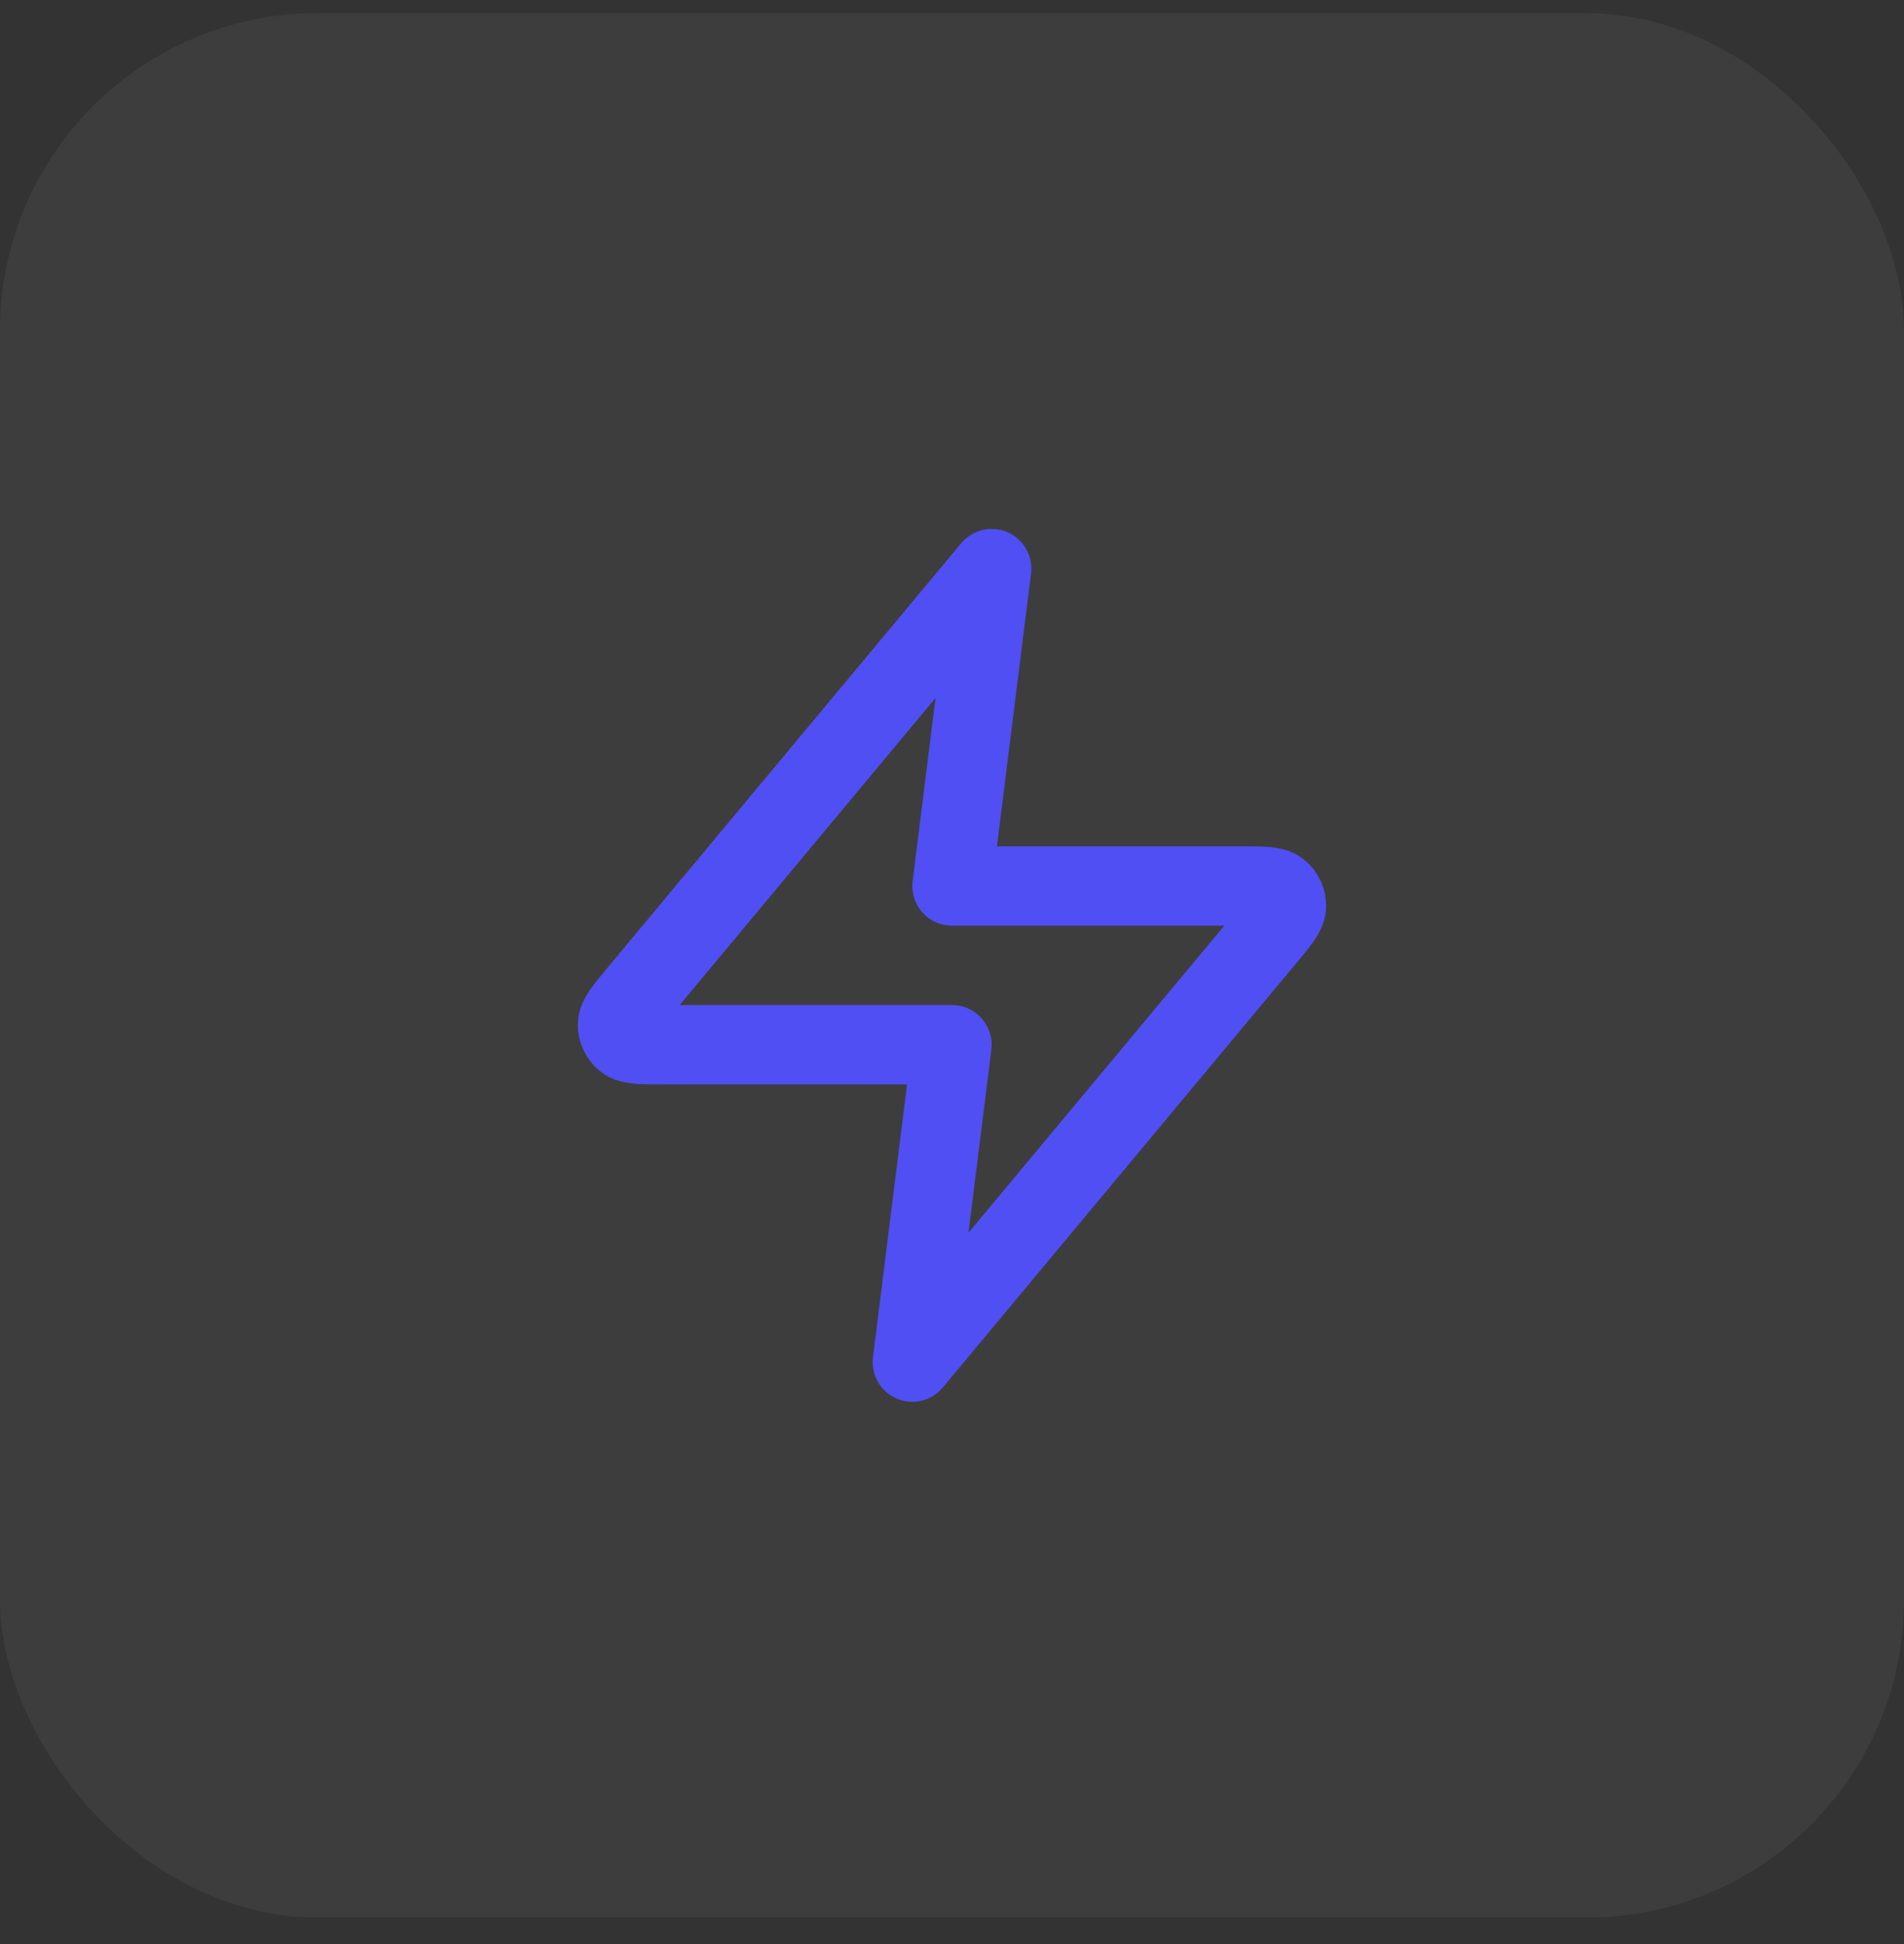
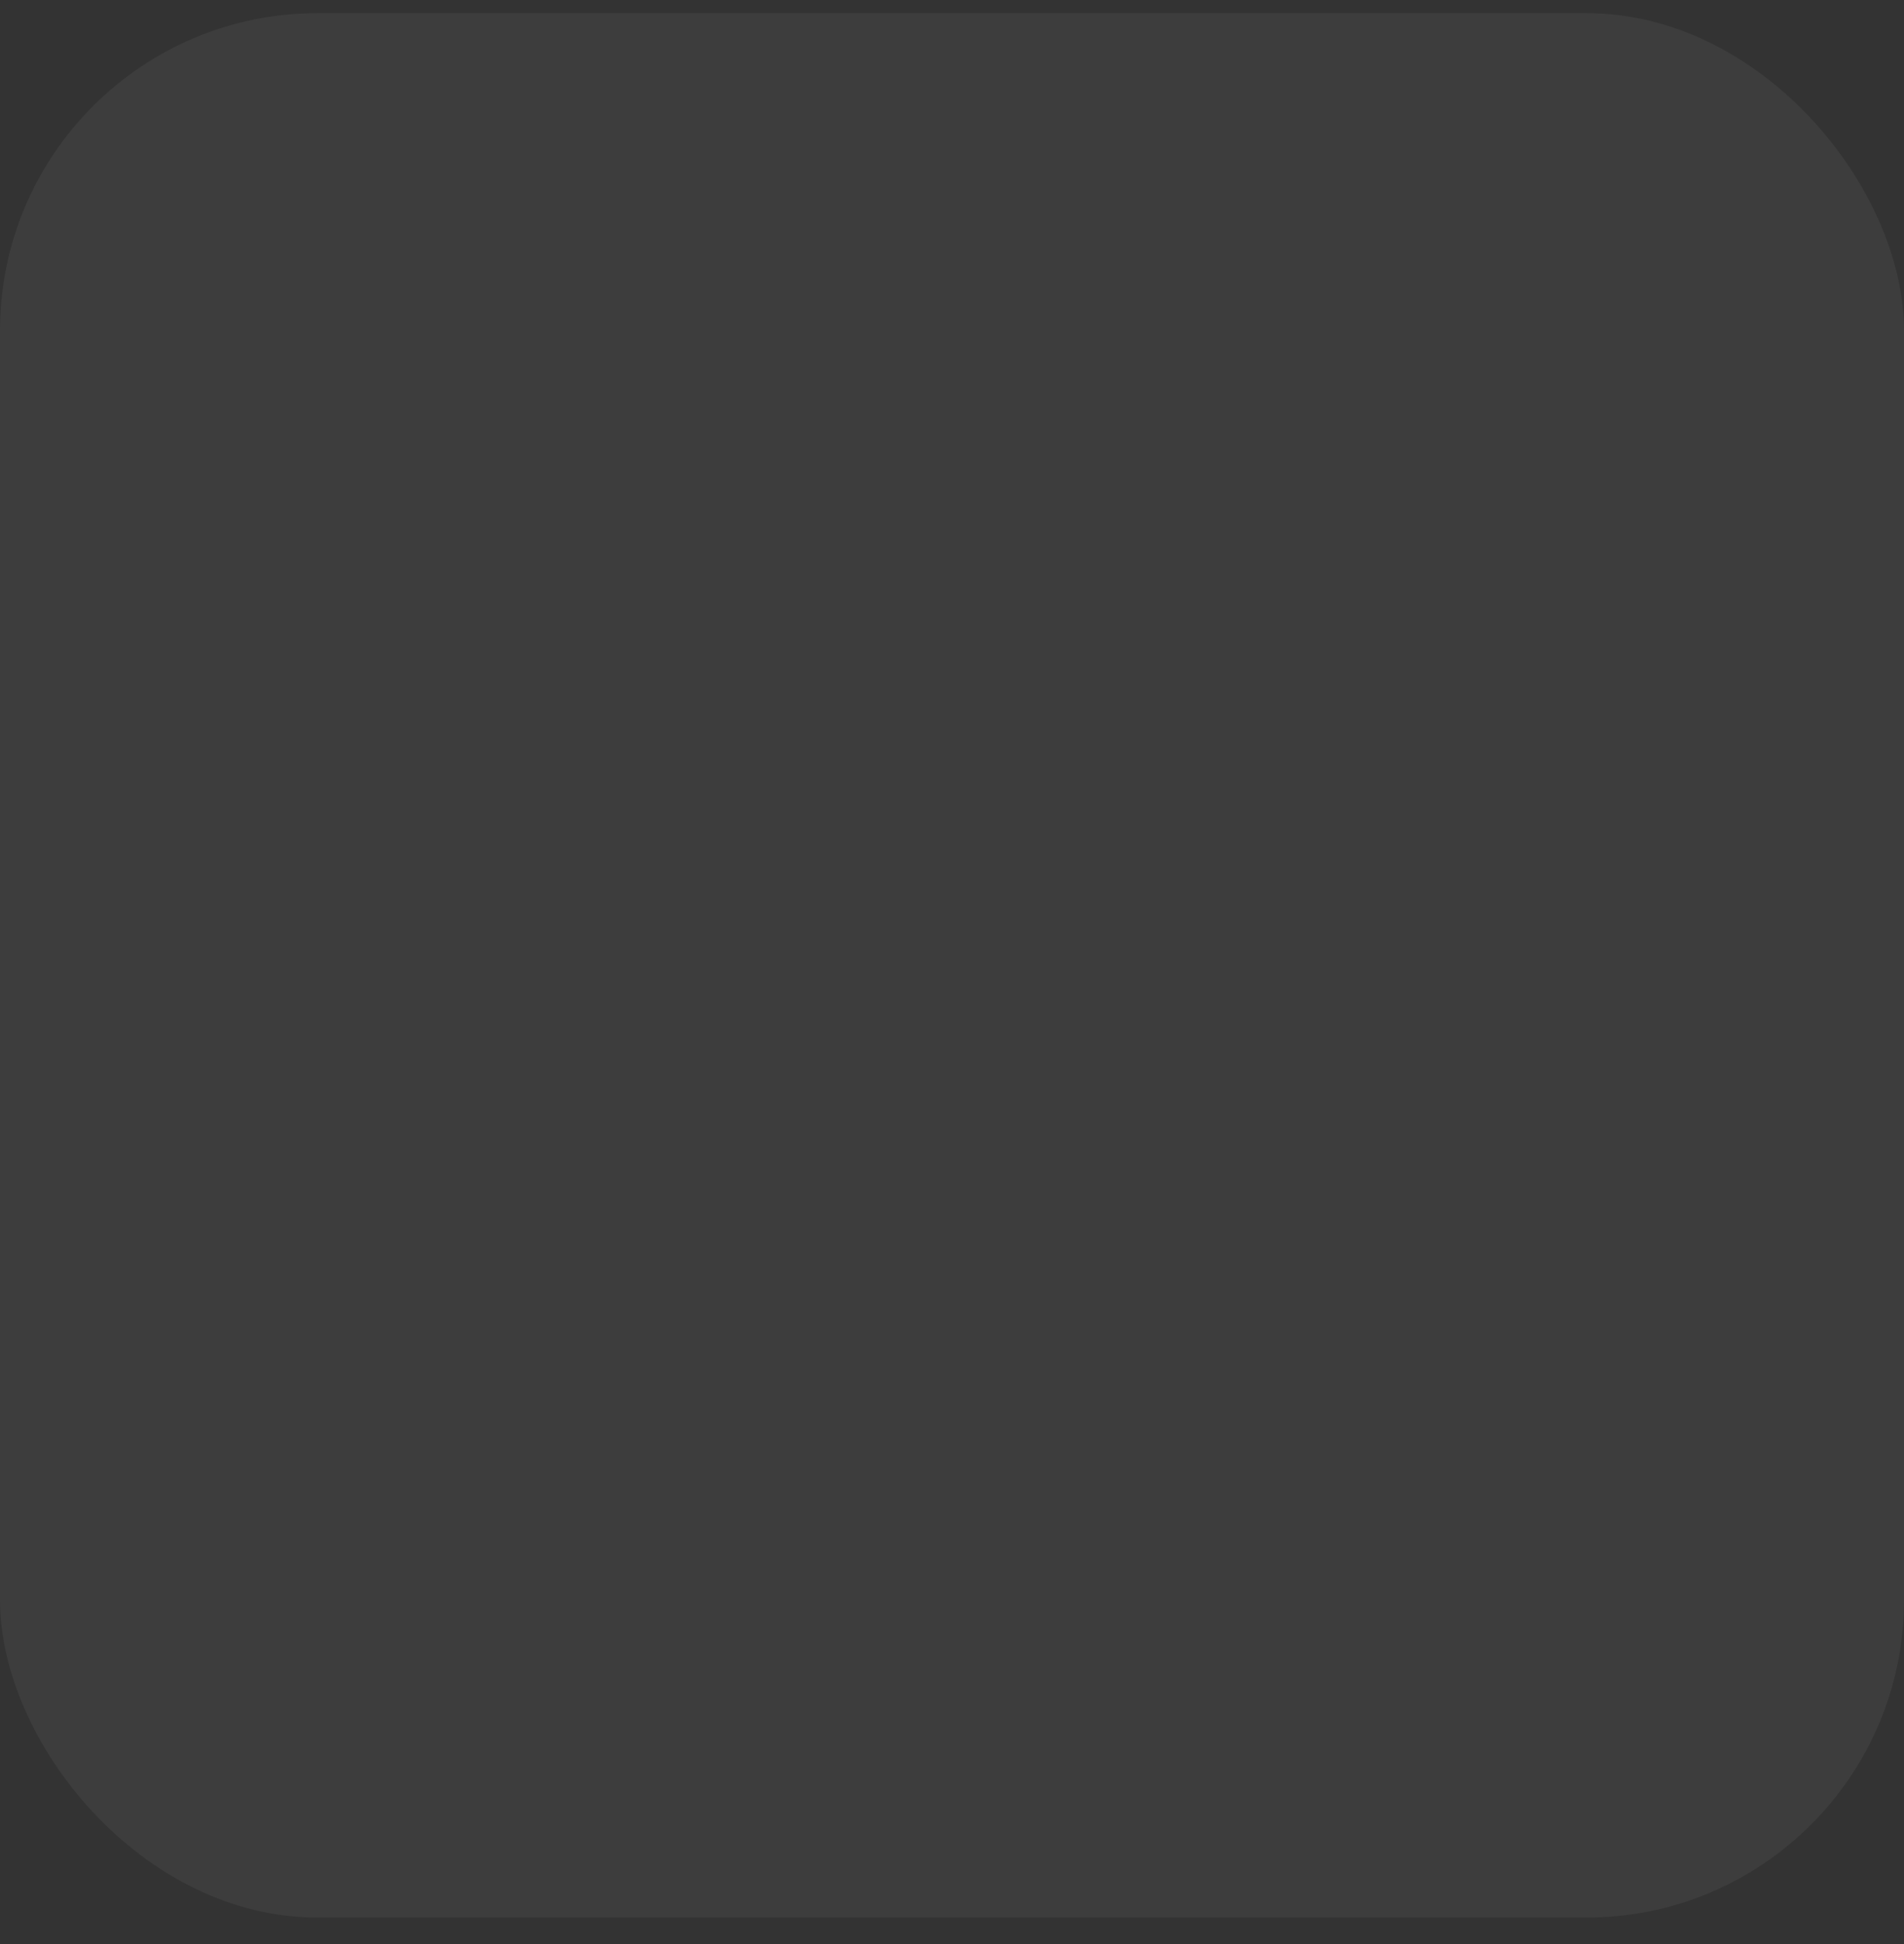
<svg xmlns="http://www.w3.org/2000/svg" width="48" height="49" viewBox="0 0 48 49" fill="none">
  <rect x="0" y="0" width="48" height="49" fill="#333333" stroke="none" />
  <rect y="0.332" width="48" height="48" rx="8" fill="white" fill-opacity="0.05" />
-   <path d="M25 14.332L16.093 25.02C15.745 25.439 15.57 25.648 15.567 25.825C15.565 25.978 15.634 26.124 15.753 26.221C15.891 26.332 16.163 26.332 16.708 26.332H24L23 34.332L31.906 23.644C32.255 23.226 32.43 23.016 32.432 22.84C32.435 22.686 32.366 22.54 32.247 22.443C32.109 22.332 31.837 22.332 31.292 22.332H24L25 14.332Z" stroke="#504FF3" stroke-width="2" stroke-linecap="round" stroke-linejoin="round" />
</svg>